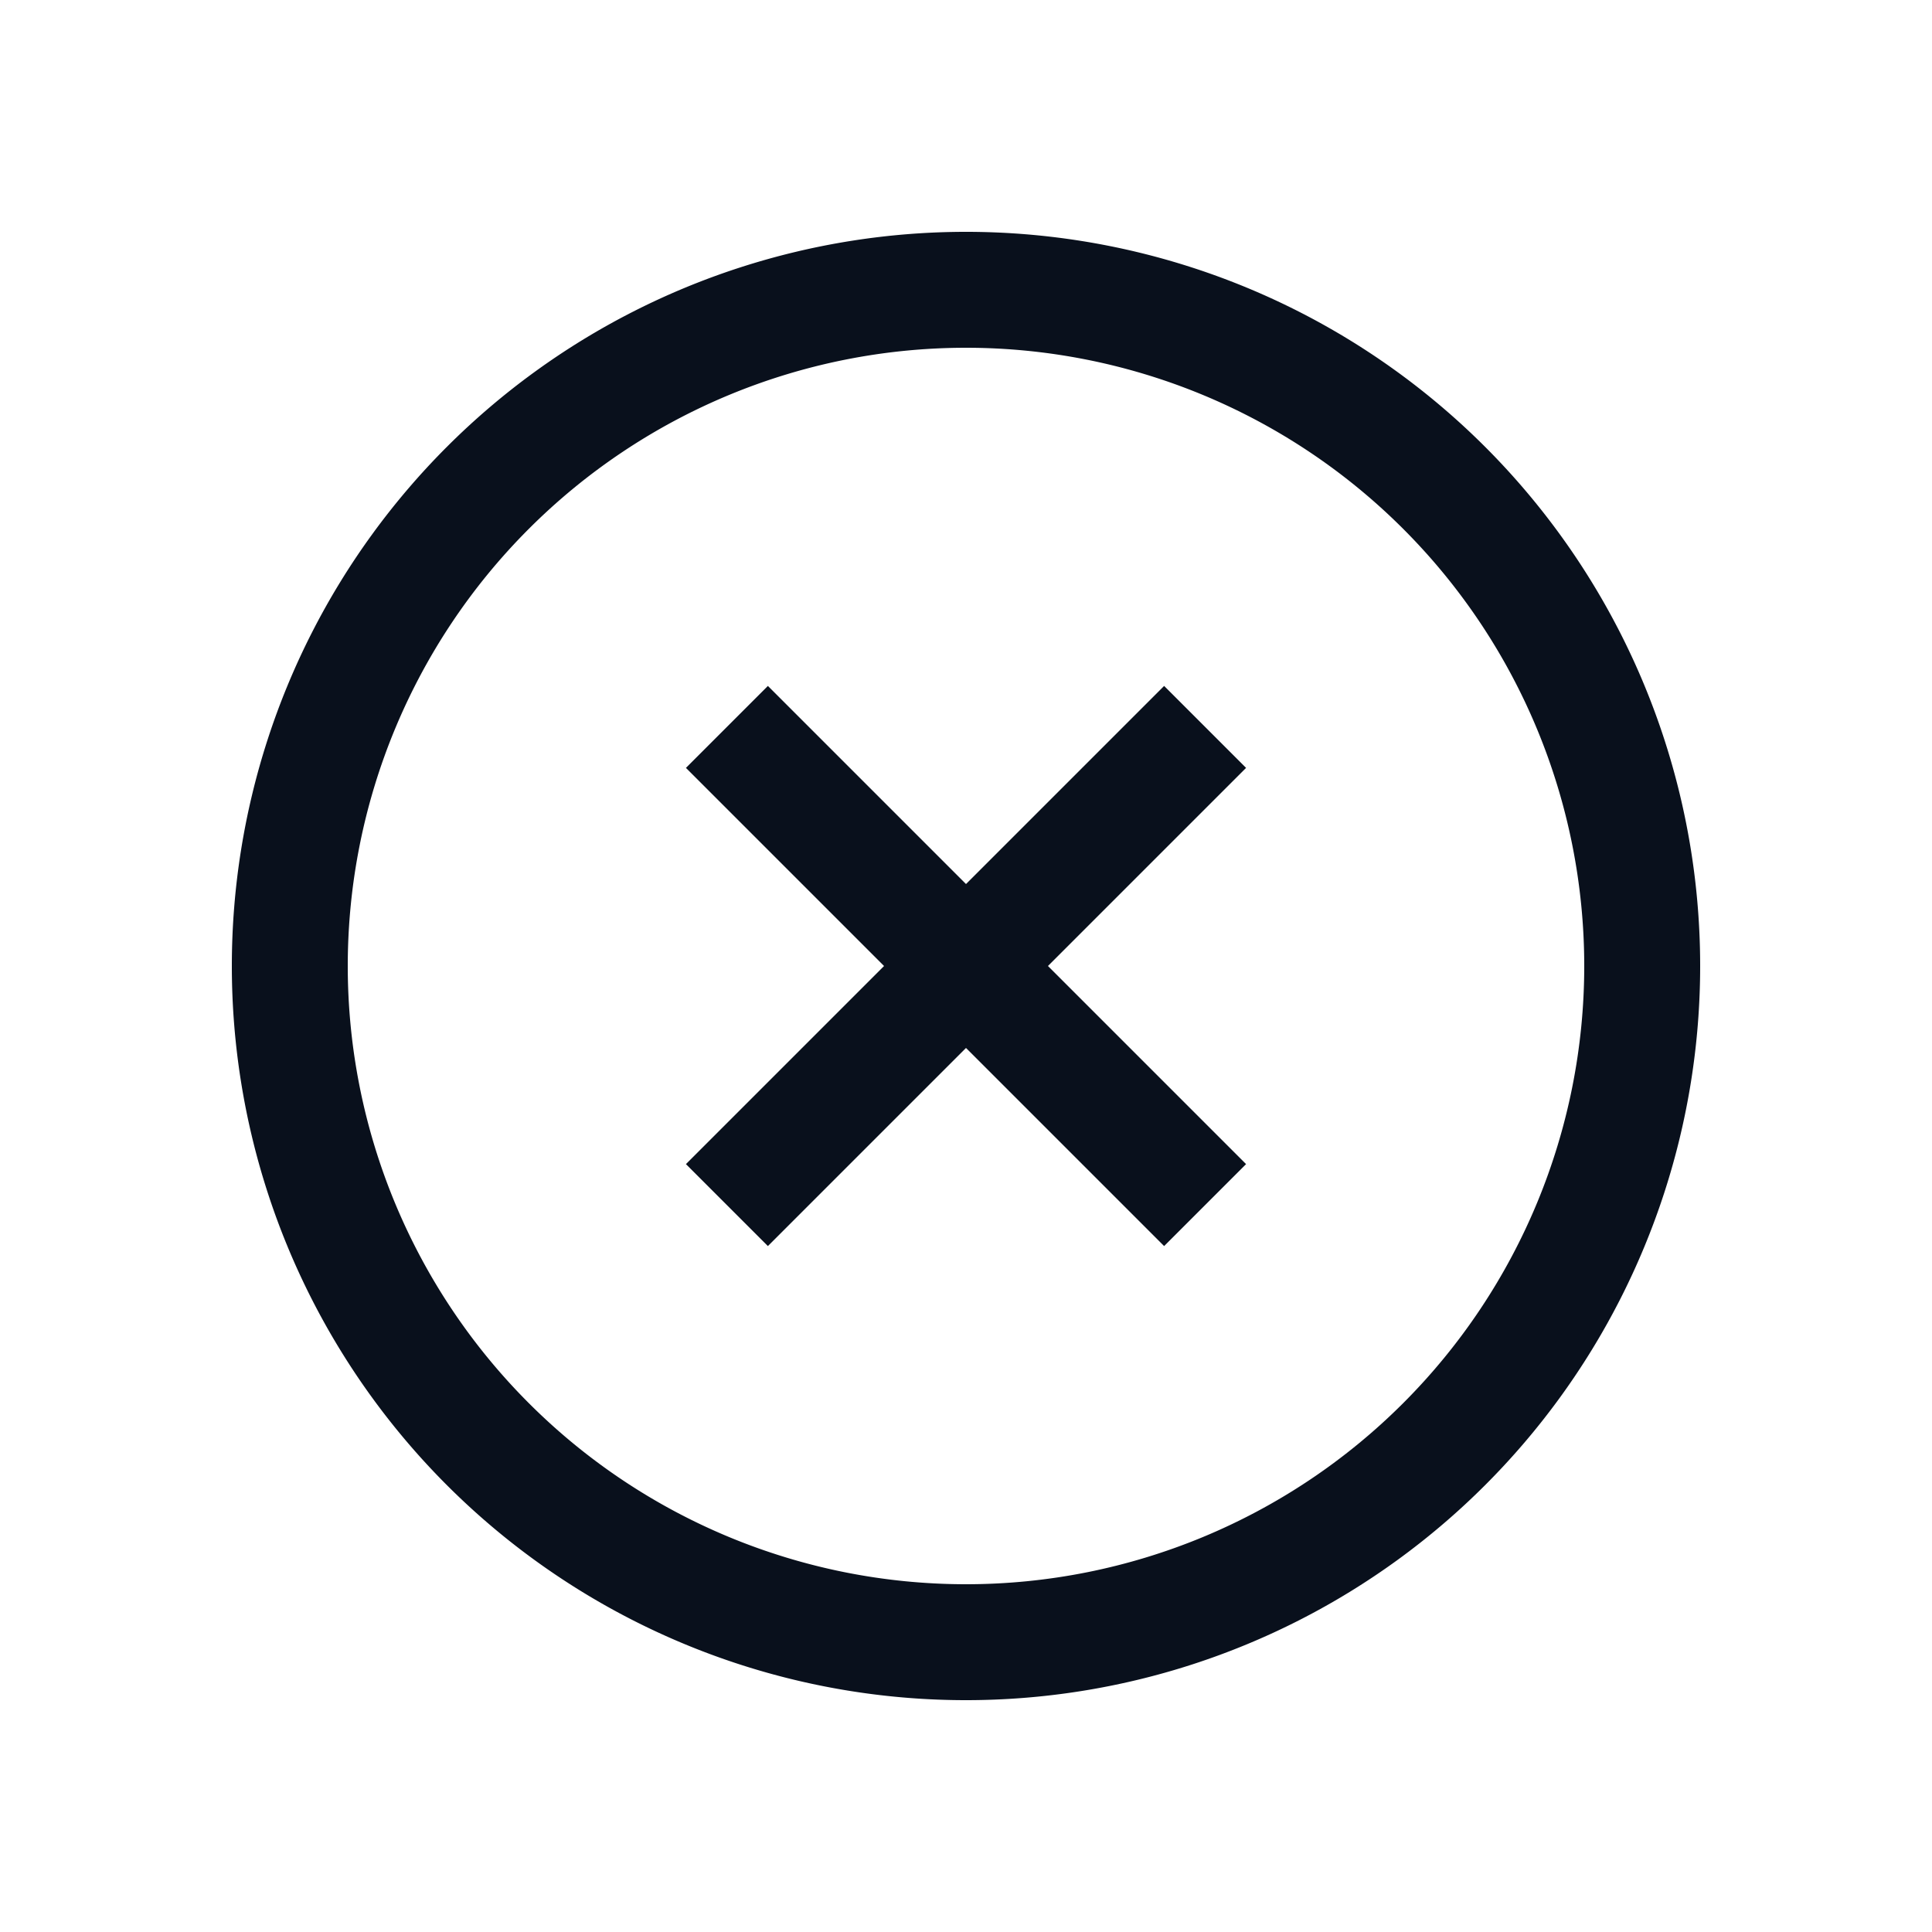
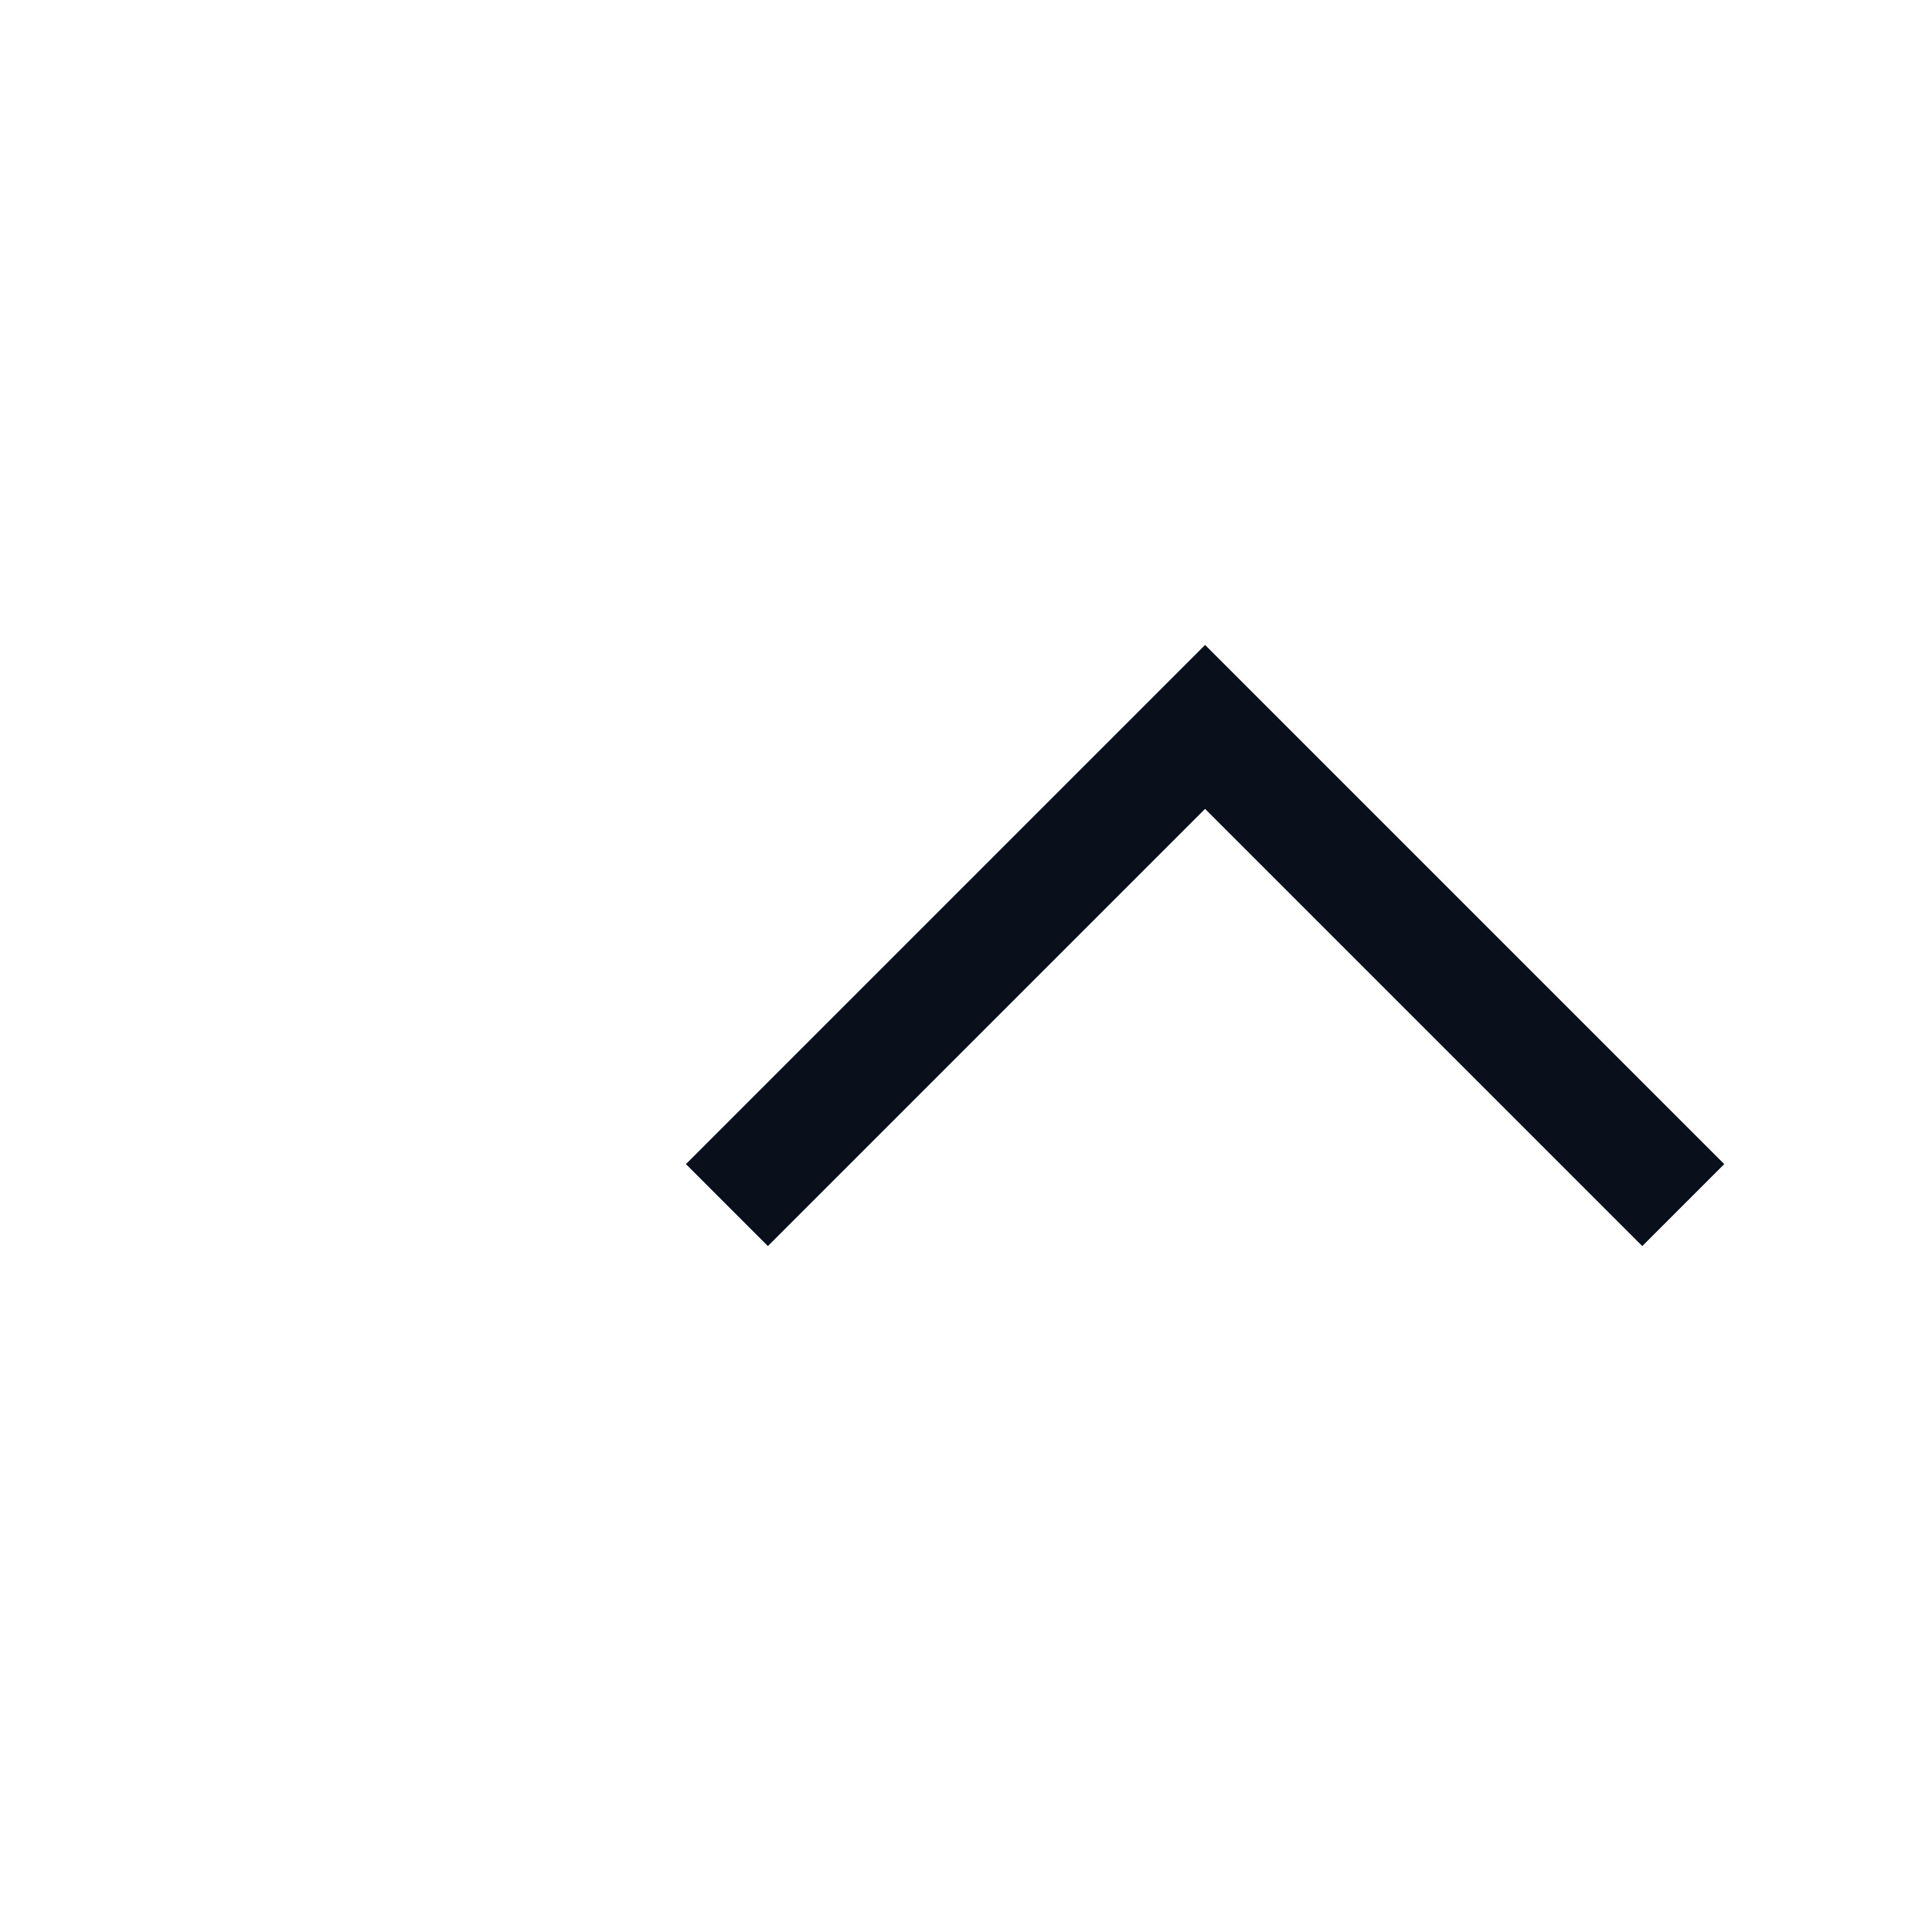
<svg xmlns="http://www.w3.org/2000/svg" width="20" height="20" fill="none" viewBox="0 0 20 20">
-   <path fill="#09101C" fill-rule="evenodd" d="M10 3.6a6.4 6.4 0 1 0 0 12.8 6.4 6.4 0 0 0 0-12.8ZM2.4 10a7.6 7.6 0 1 1 15.2 0 7.6 7.6 0 0 1-15.2 0Z" clip-rule="evenodd" />
-   <path stroke="#09101C" stroke-width="1.2" d="m7.525 12.475 4.95-4.95M7.525 7.525l4.95 4.95" />
+   <path stroke="#09101C" stroke-width="1.2" d="m7.525 12.475 4.95-4.95l4.95 4.95" />
</svg>